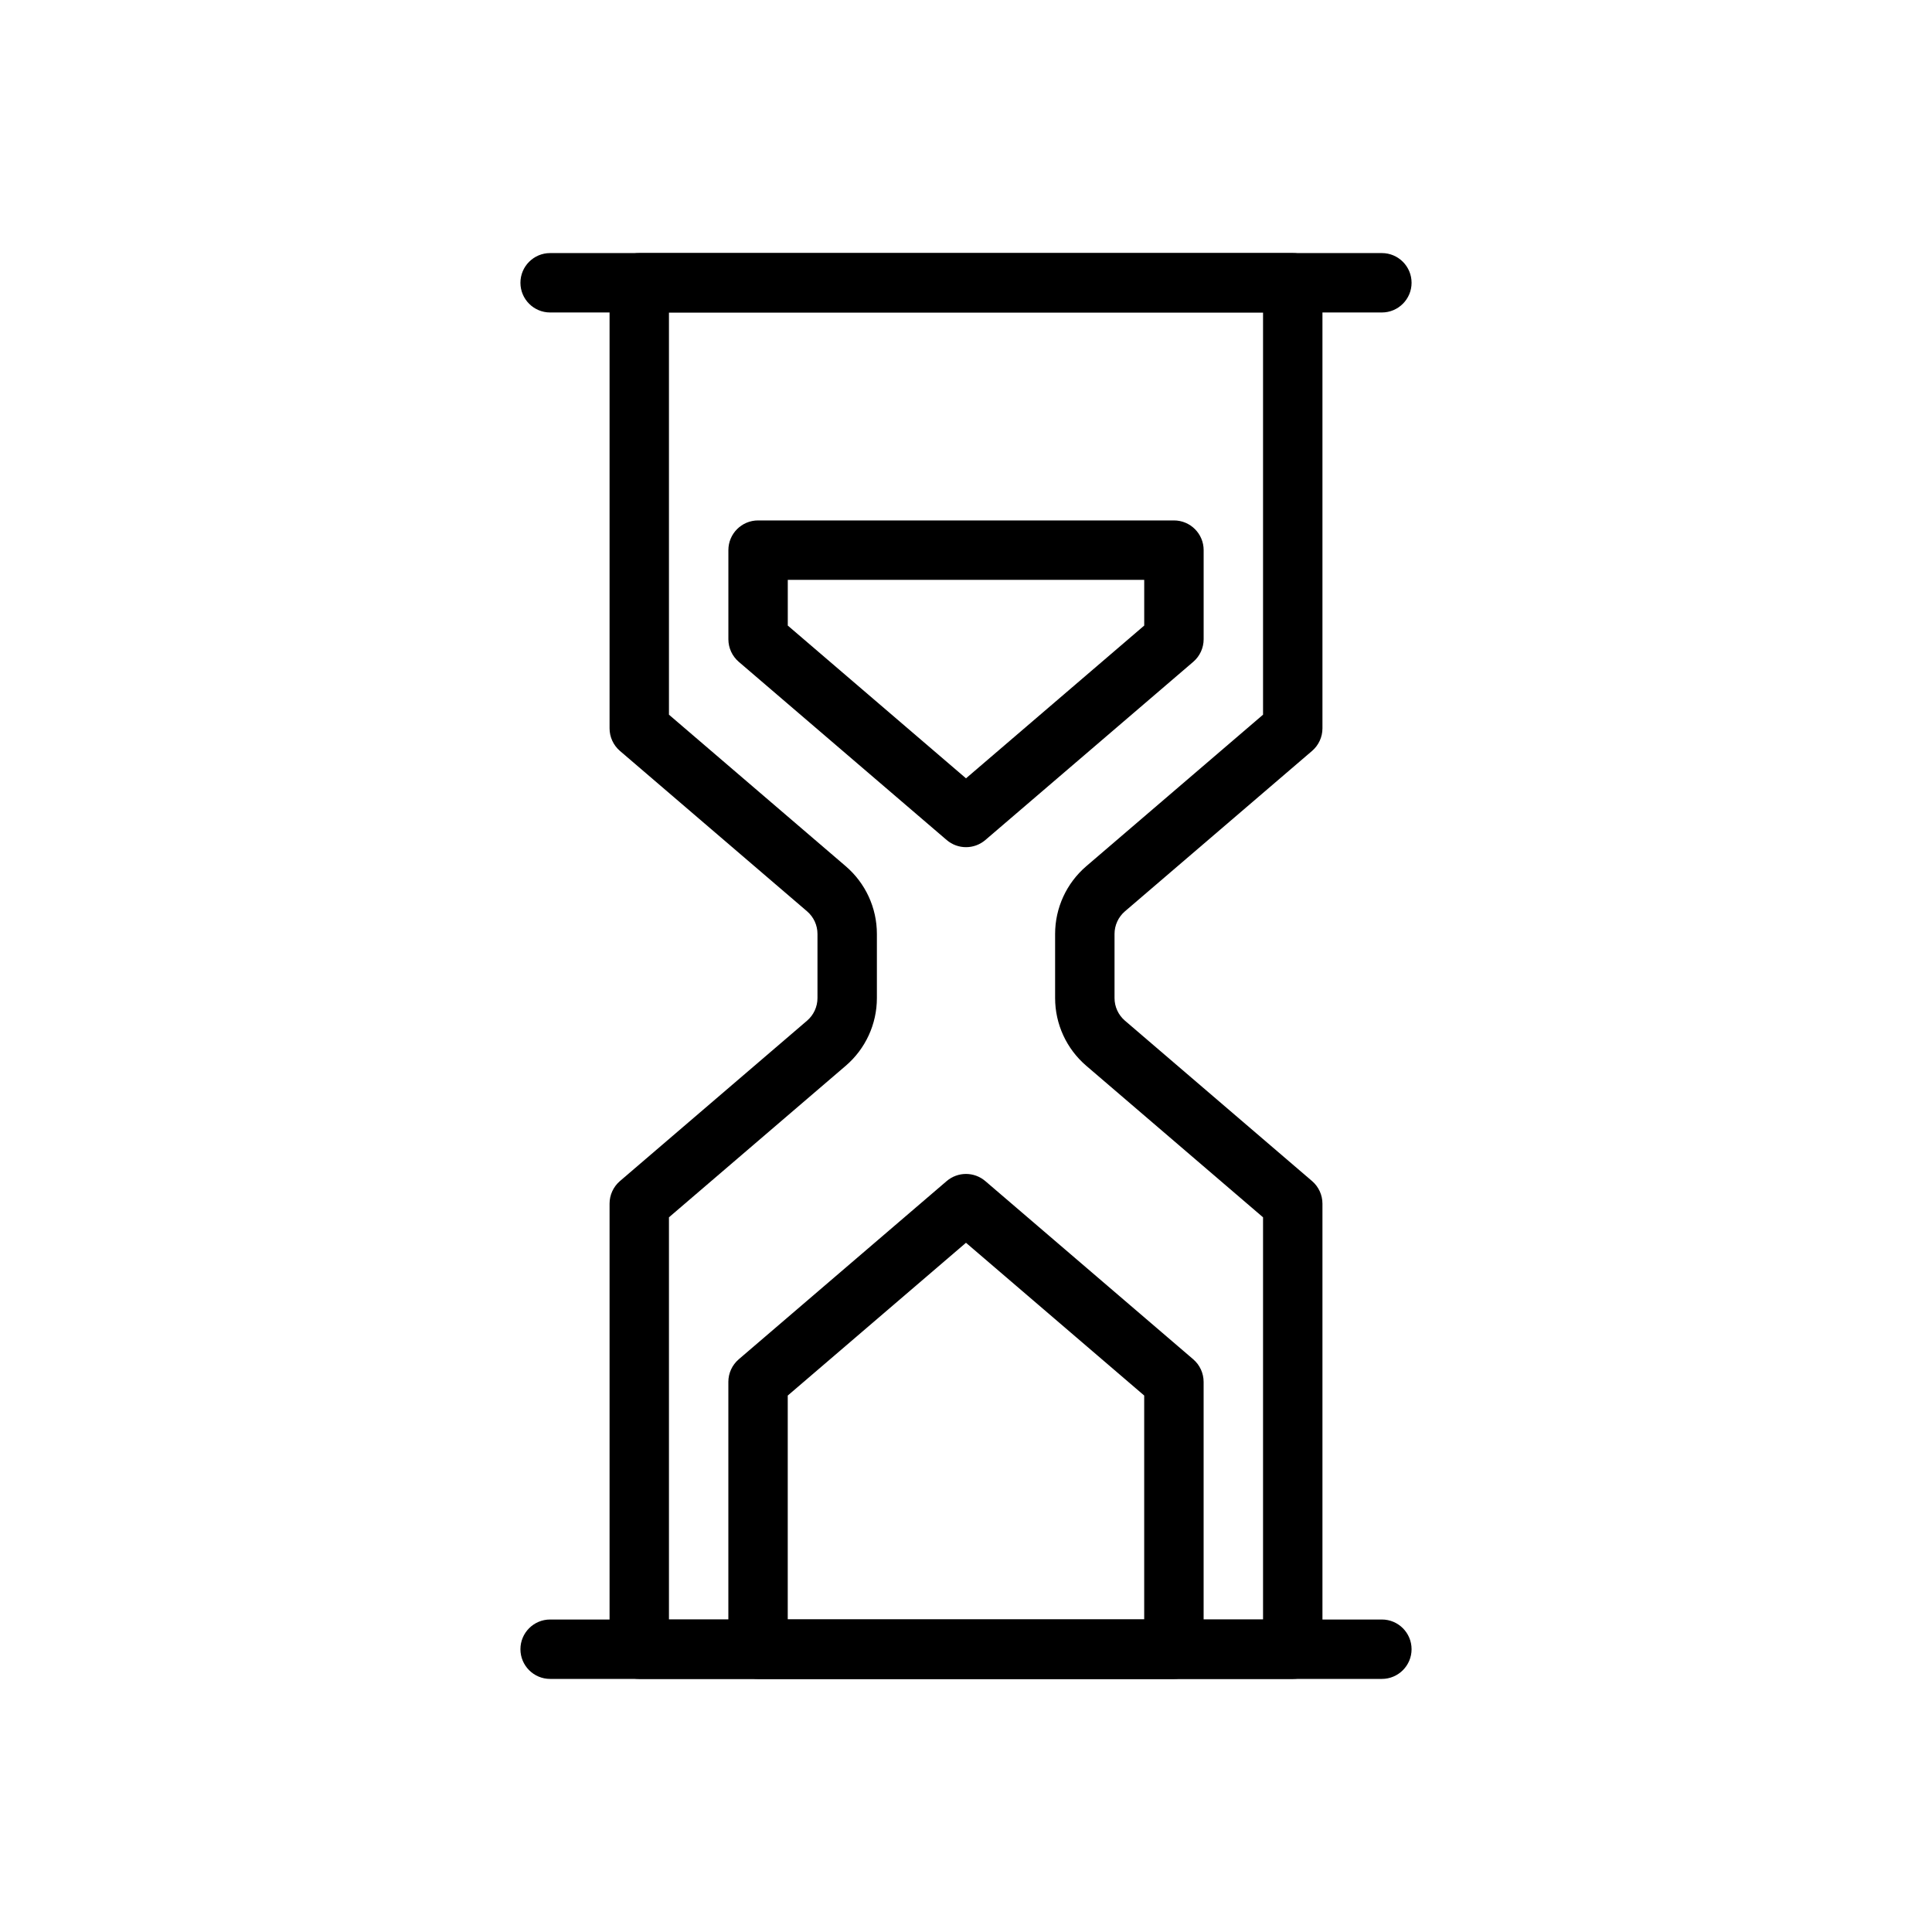
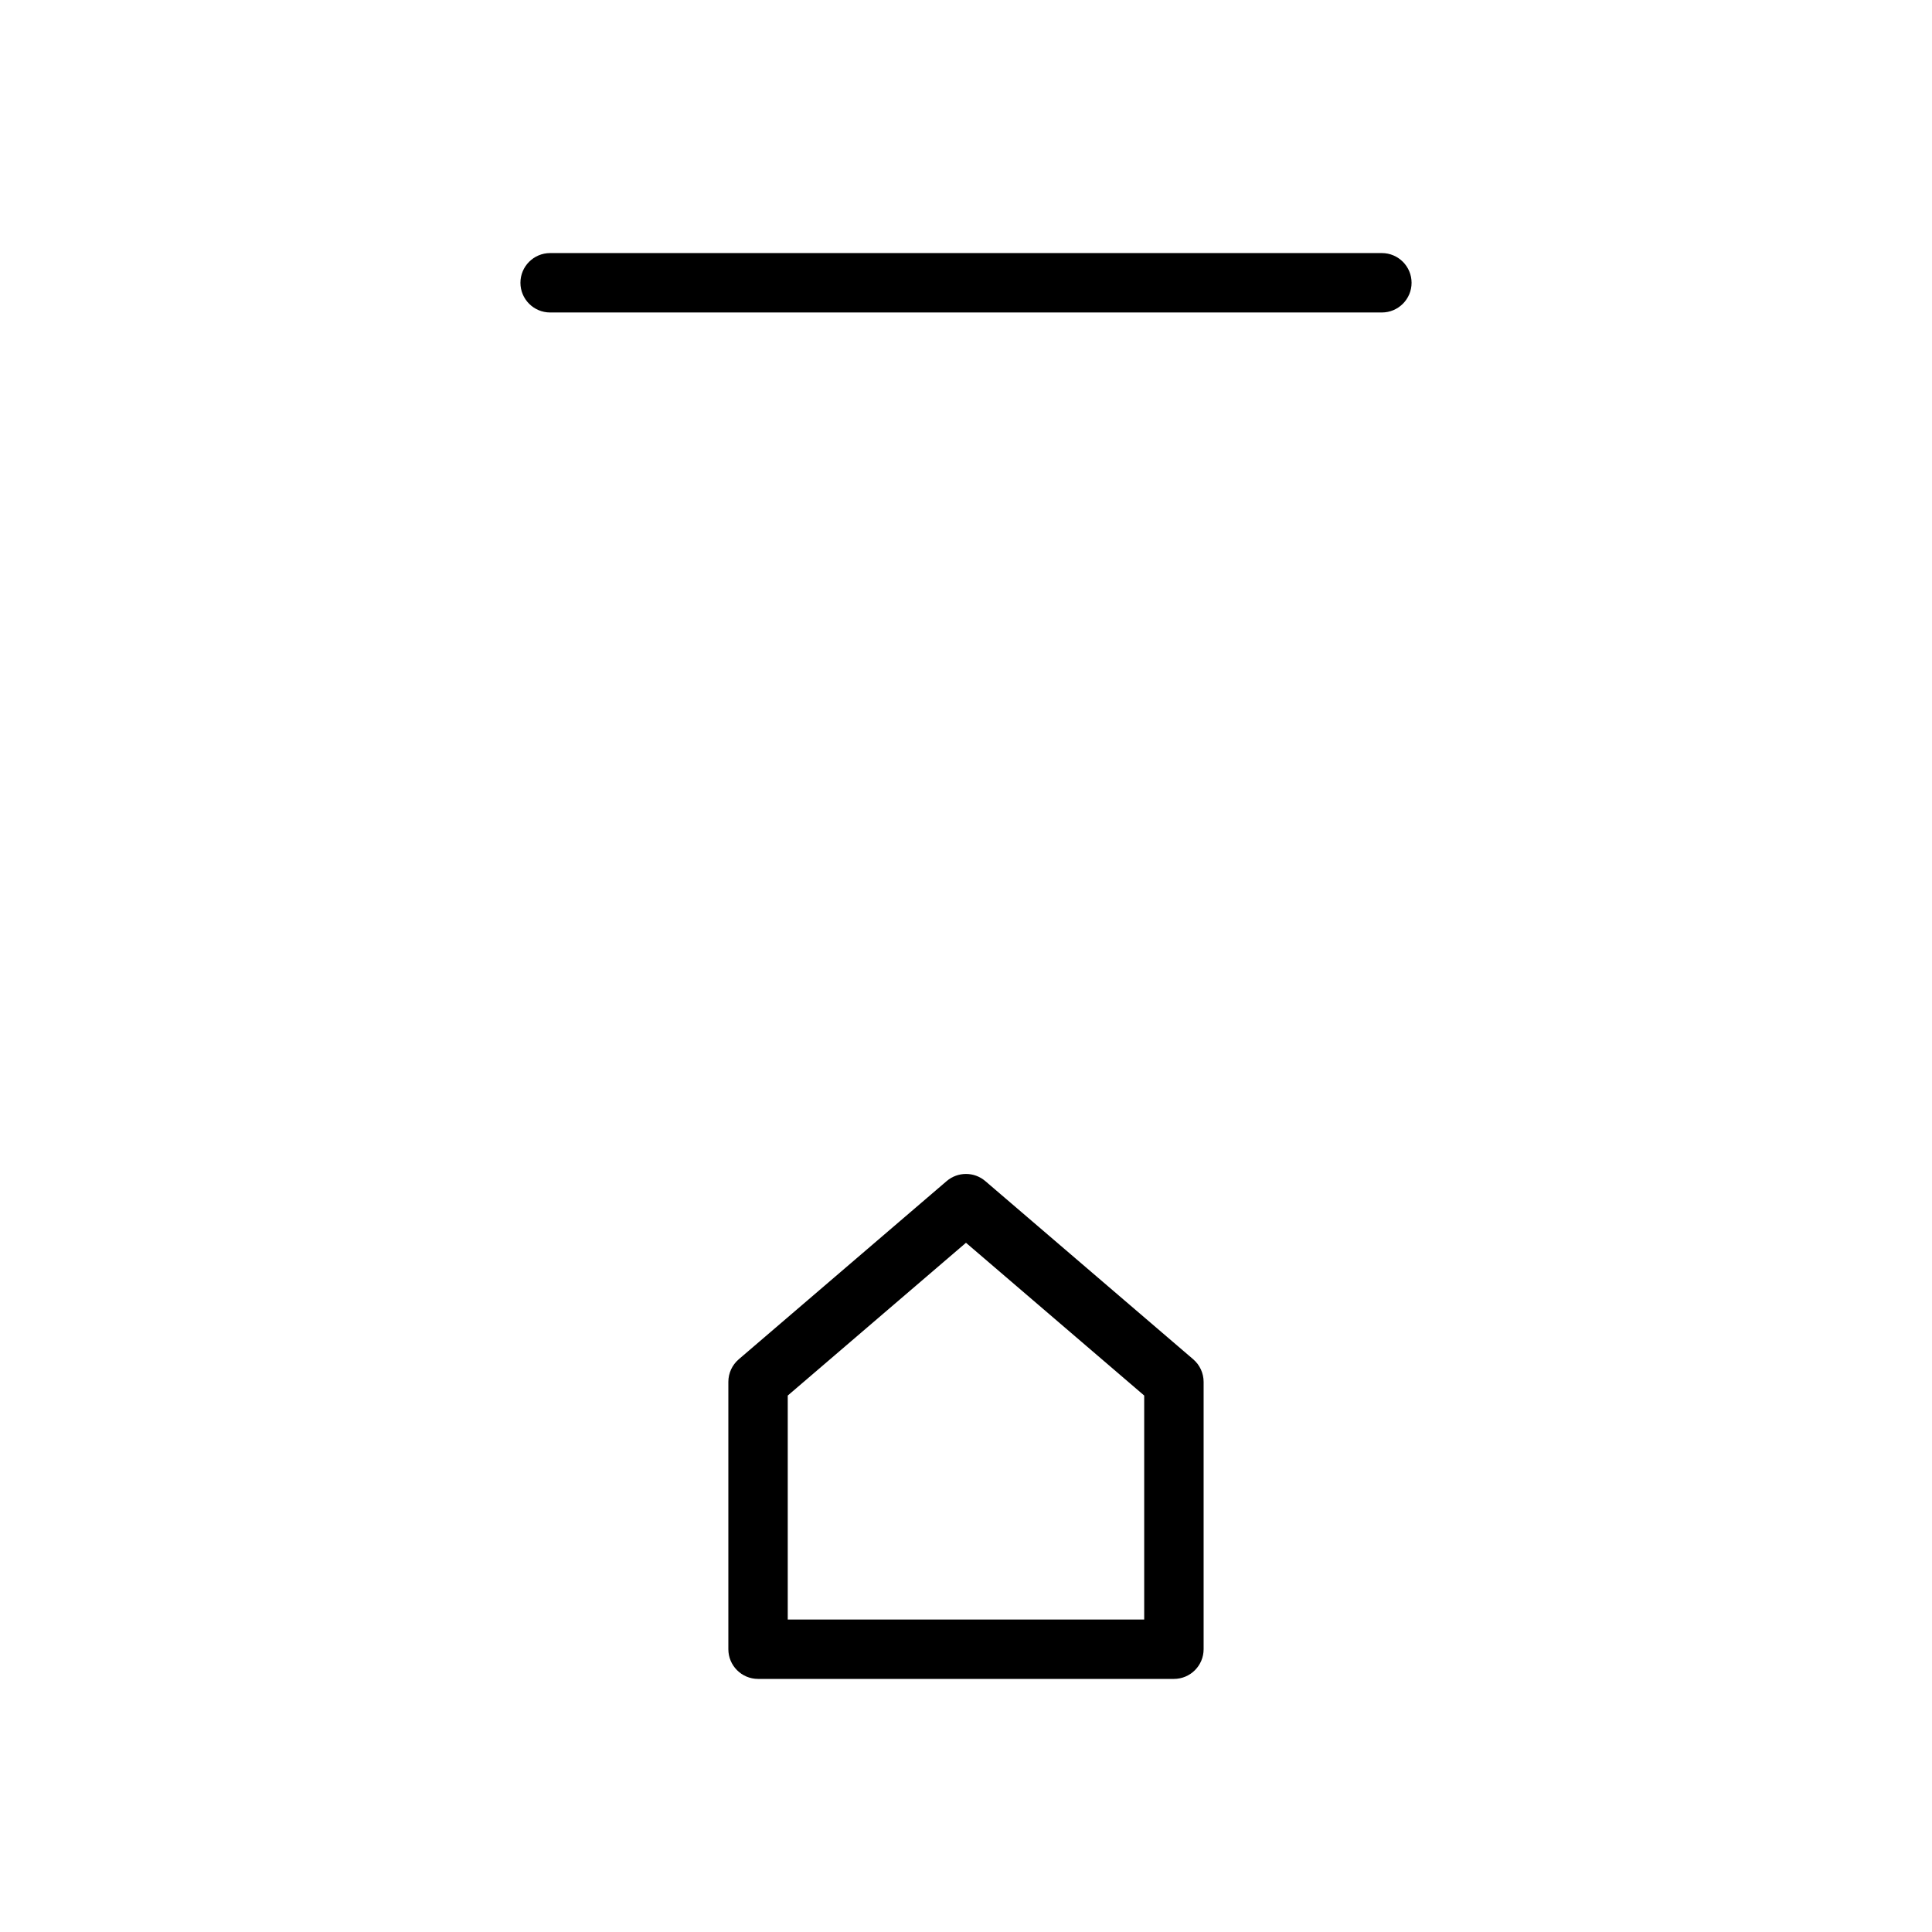
<svg xmlns="http://www.w3.org/2000/svg" fill="#000000" width="800px" height="800px" version="1.1" viewBox="144 144 512 512">
  <g fill-rule="evenodd">
    <path d="m289.79 226.81h220.42c4.344 0 7.871-3.527 7.871-7.871s-3.527-7.871-7.871-7.871h-220.42c-4.344 0-7.871 3.527-7.871 7.871s3.527 7.871 7.871 7.871z" />
-     <path d="m289.79 588.93h220.42c4.344 0 7.871-3.527 7.871-7.871s-3.527-7.871-7.871-7.871h-220.42c-4.344 0-7.871 3.527-7.871 7.871s3.527 7.871 7.871 7.871z" />
-     <path d="m305.54 337.02c0 2.297 1.008 4.481 2.746 5.977 0 0 35.66 30.566 49.609 42.523 1.738 1.496 2.746 3.676 2.746 5.977v17.004c0 2.297-1.008 4.481-2.746 5.977-13.949 11.957-49.609 42.523-49.609 42.523-1.738 1.496-2.746 3.676-2.746 5.977v118.08c0 4.344 3.527 7.871 7.871 7.871h173.18c4.344 0 7.871-3.527 7.871-7.871v-118.08c0-2.297-1.008-4.481-2.746-5.977 0 0-35.66-30.566-49.609-42.523-1.738-1.496-2.746-3.676-2.746-5.977v-17.004c0-2.297 1.008-4.481 2.746-5.977 13.949-11.957 49.609-42.523 49.609-42.523 1.738-1.496 2.746-3.676 2.746-5.977v-118.08c0-4.344-3.527-7.871-7.871-7.871h-173.18c-4.344 0-7.871 3.527-7.871 7.871zm173.18-3.621v-106.59h-157.44v106.59l46.855 40.164c5.234 4.488 8.25 11.035 8.25 17.934v17.004c0 6.894-3.016 13.445-8.25 17.934l-46.855 40.164v106.59h157.44v-106.59l-46.855-40.164c-5.234-4.488-8.25-11.035-8.25-17.934v-17.004c0-6.894 3.016-13.445 8.25-17.934z" />
-     <path d="m462.98 289.79c0-4.344-3.527-7.871-7.871-7.871h-110.21c-4.344 0-7.871 3.527-7.871 7.871v23.617c0 2.297 1.008 4.481 2.746 5.977l55.105 47.23c2.953 2.527 7.297 2.527 10.25 0l55.105-47.23c1.738-1.496 2.746-3.676 2.746-5.977v-23.617zm-110.21 7.871v12.121l47.23 40.484 47.23-40.484v-12.121h-94.465z" />
    <path d="m455.1 588.93c4.344 0 7.871-3.527 7.871-7.871v-70.848c0-2.297-1.008-4.481-2.746-5.977l-55.105-47.23c-2.953-2.527-7.297-2.527-10.25 0l-55.105 47.23c-1.738 1.496-2.746 3.676-2.746 5.977v70.848c0 4.344 3.527 7.871 7.871 7.871zm-102.34-75.098v59.355h94.465v-59.355l-47.23-40.484-47.23 40.484z" />
  </g>
</svg>